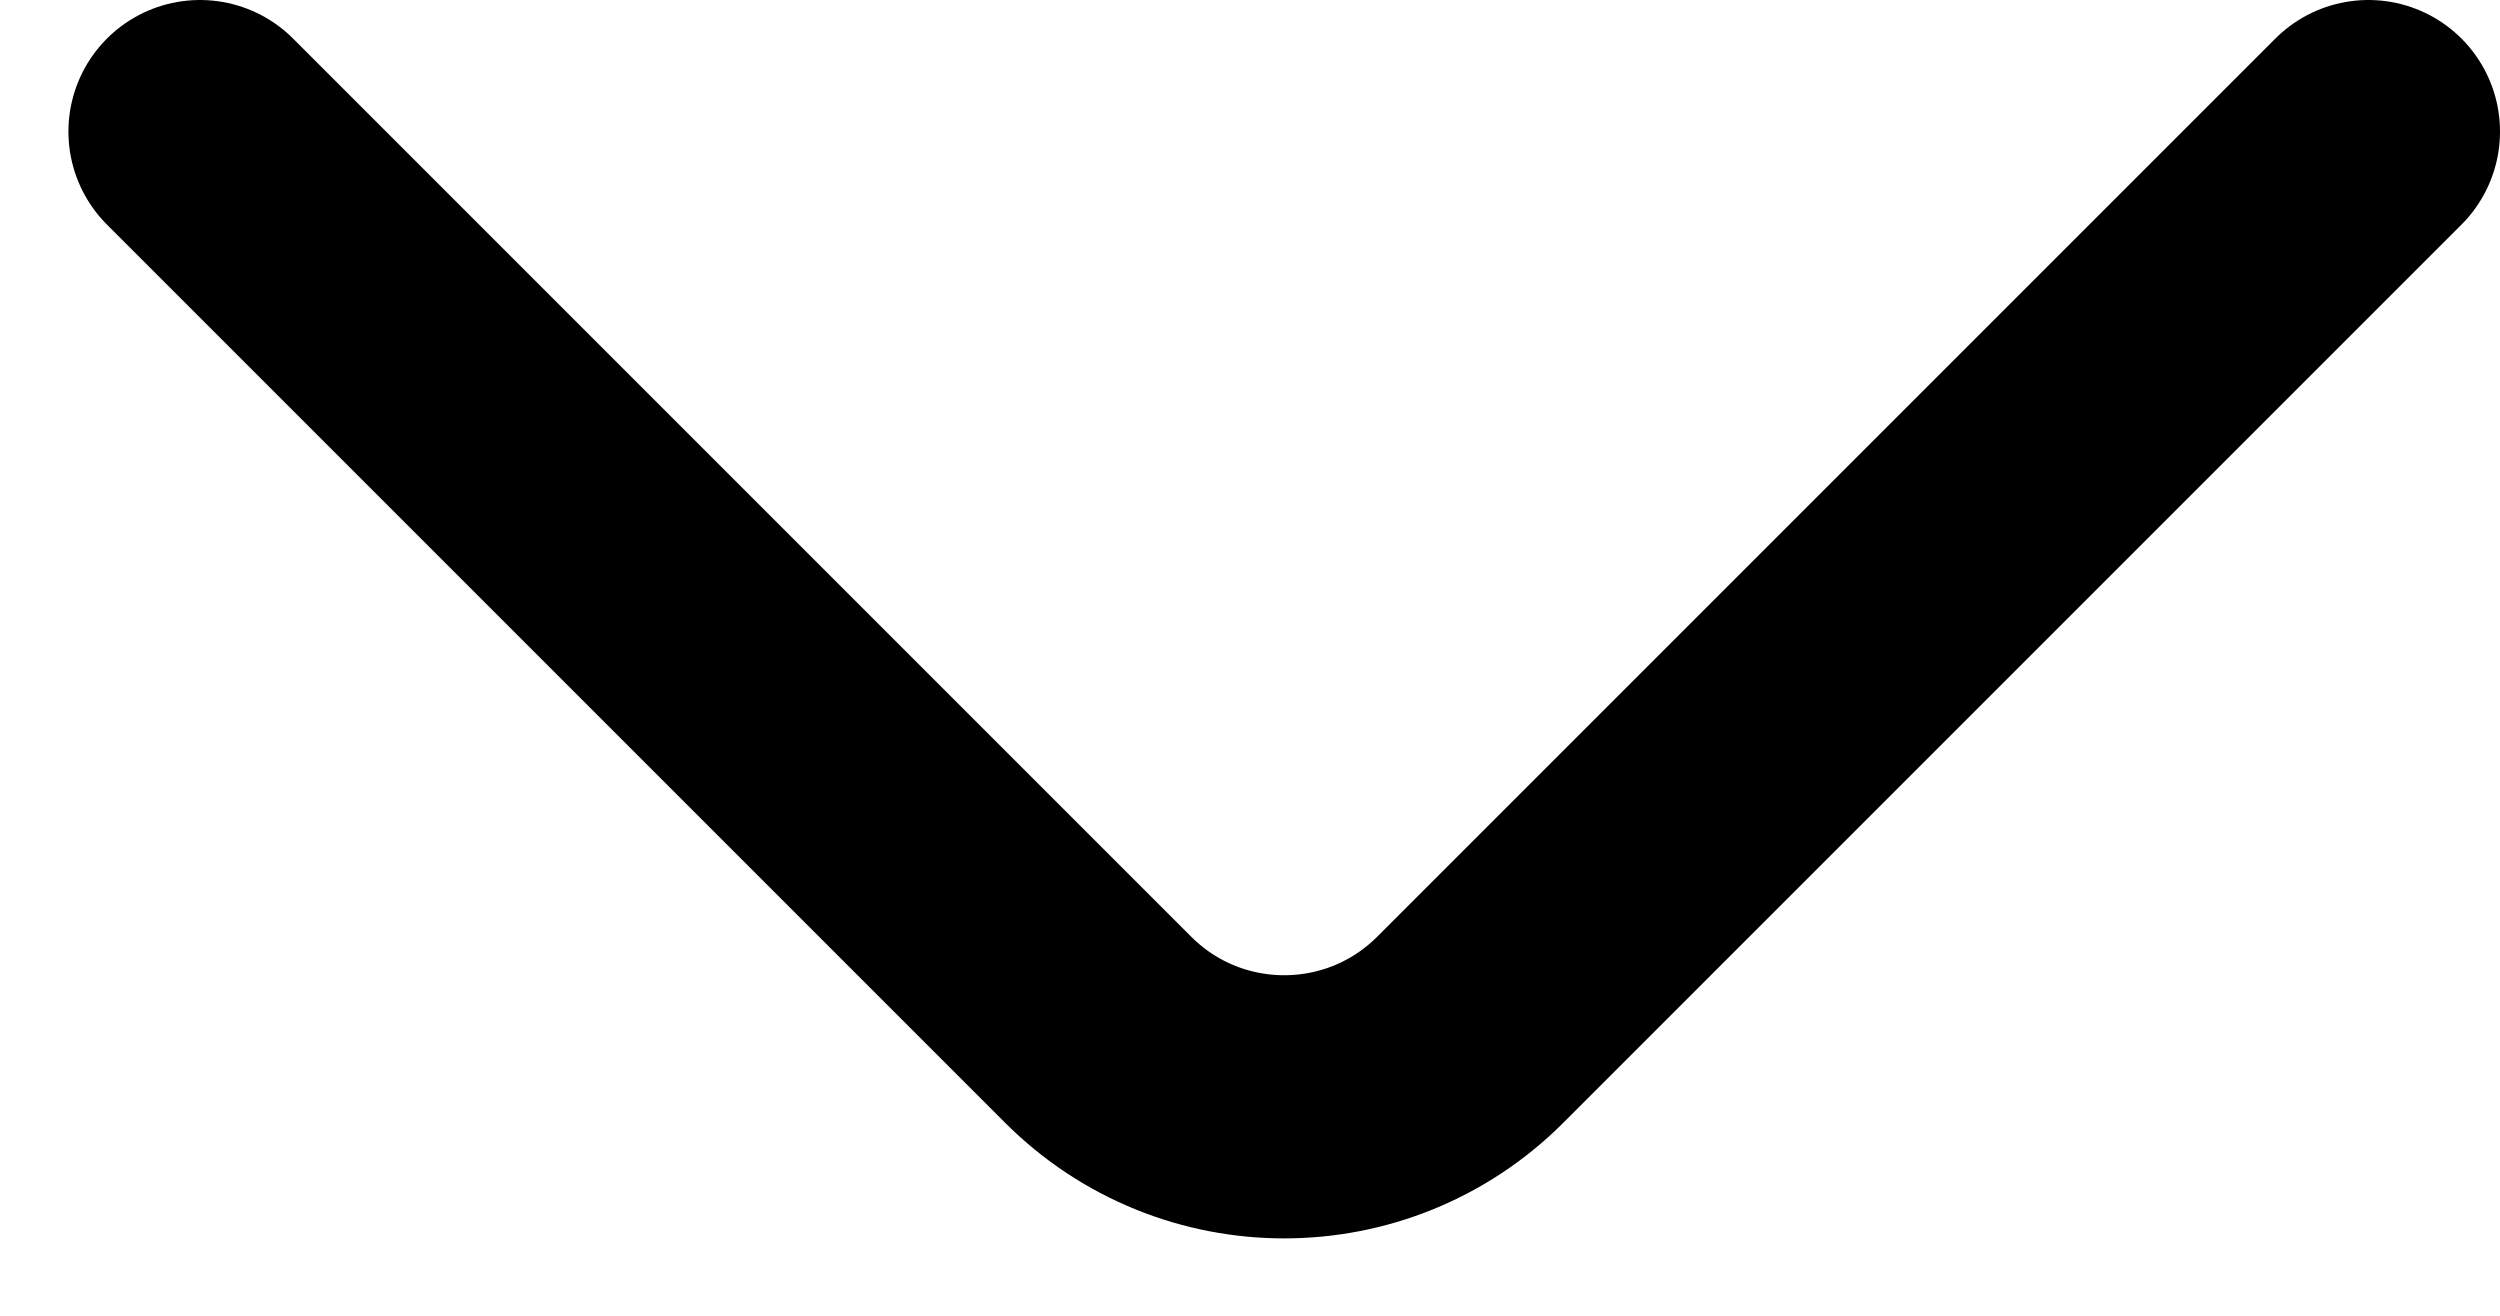
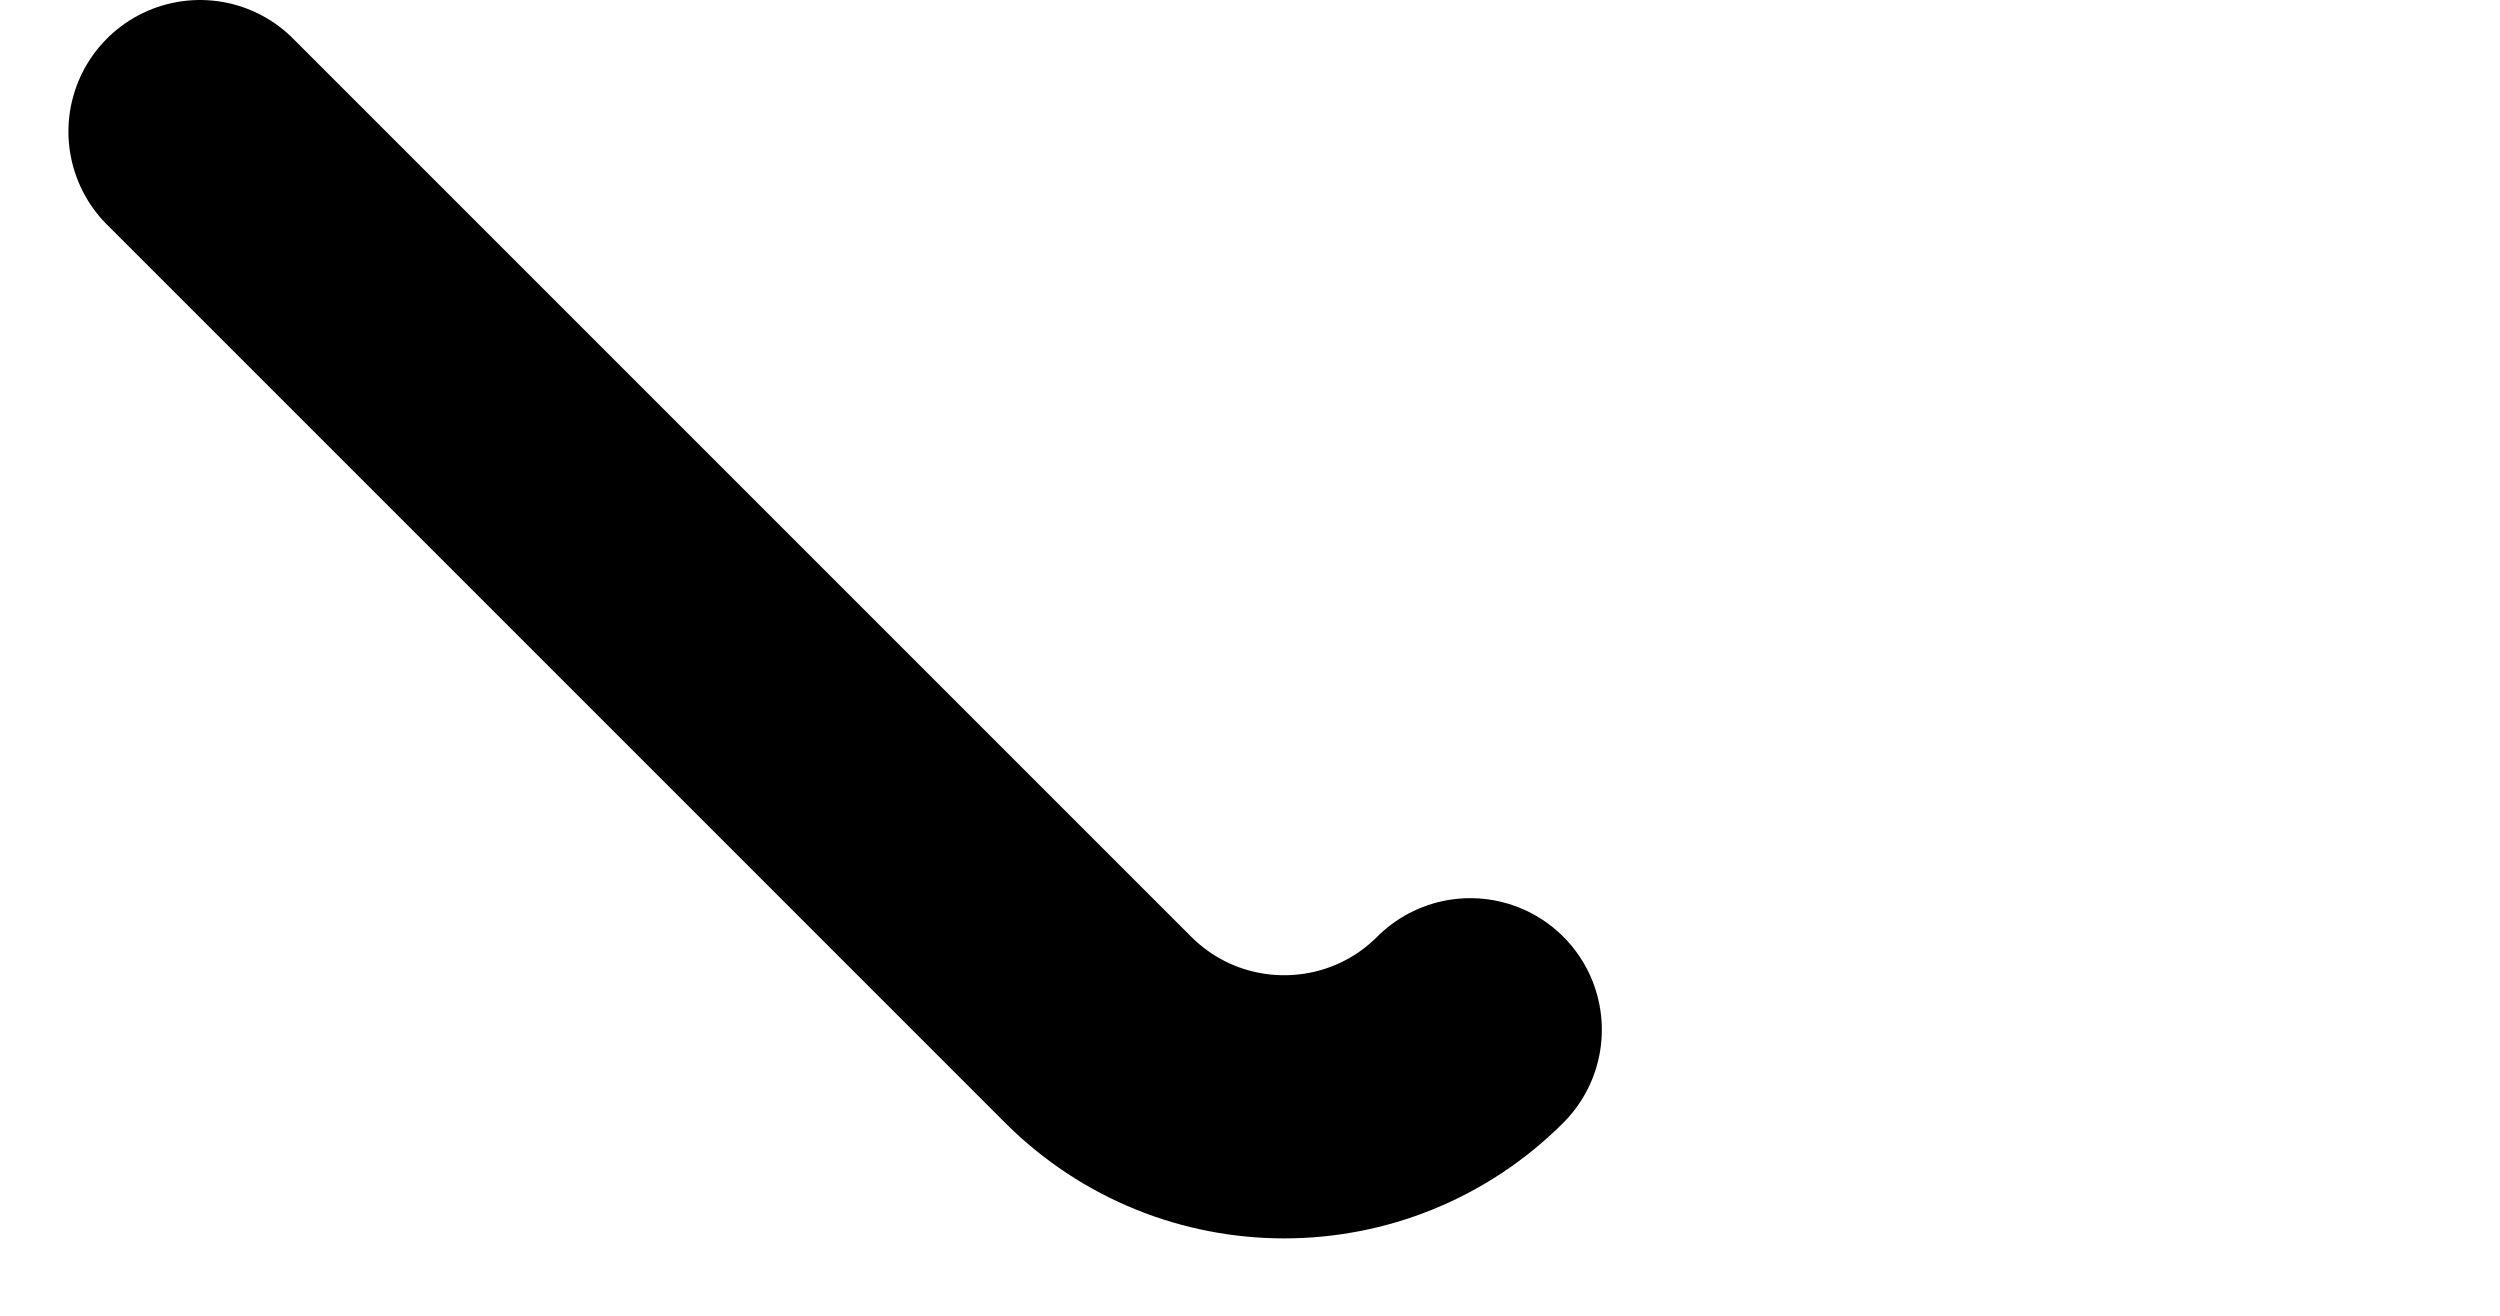
<svg xmlns="http://www.w3.org/2000/svg" width="19" height="10" viewBox="0 0 19 10" fill="none">
-   <path d="M1.52 1L8.346 7.826C9.127 8.607 10.393 8.607 11.174 7.826L18 1" stroke="black" stroke-width="2" stroke-linecap="round" />
+   <path d="M1.52 1L8.346 7.826C9.127 8.607 10.393 8.607 11.174 7.826" stroke="black" stroke-width="2" stroke-linecap="round" />
</svg>